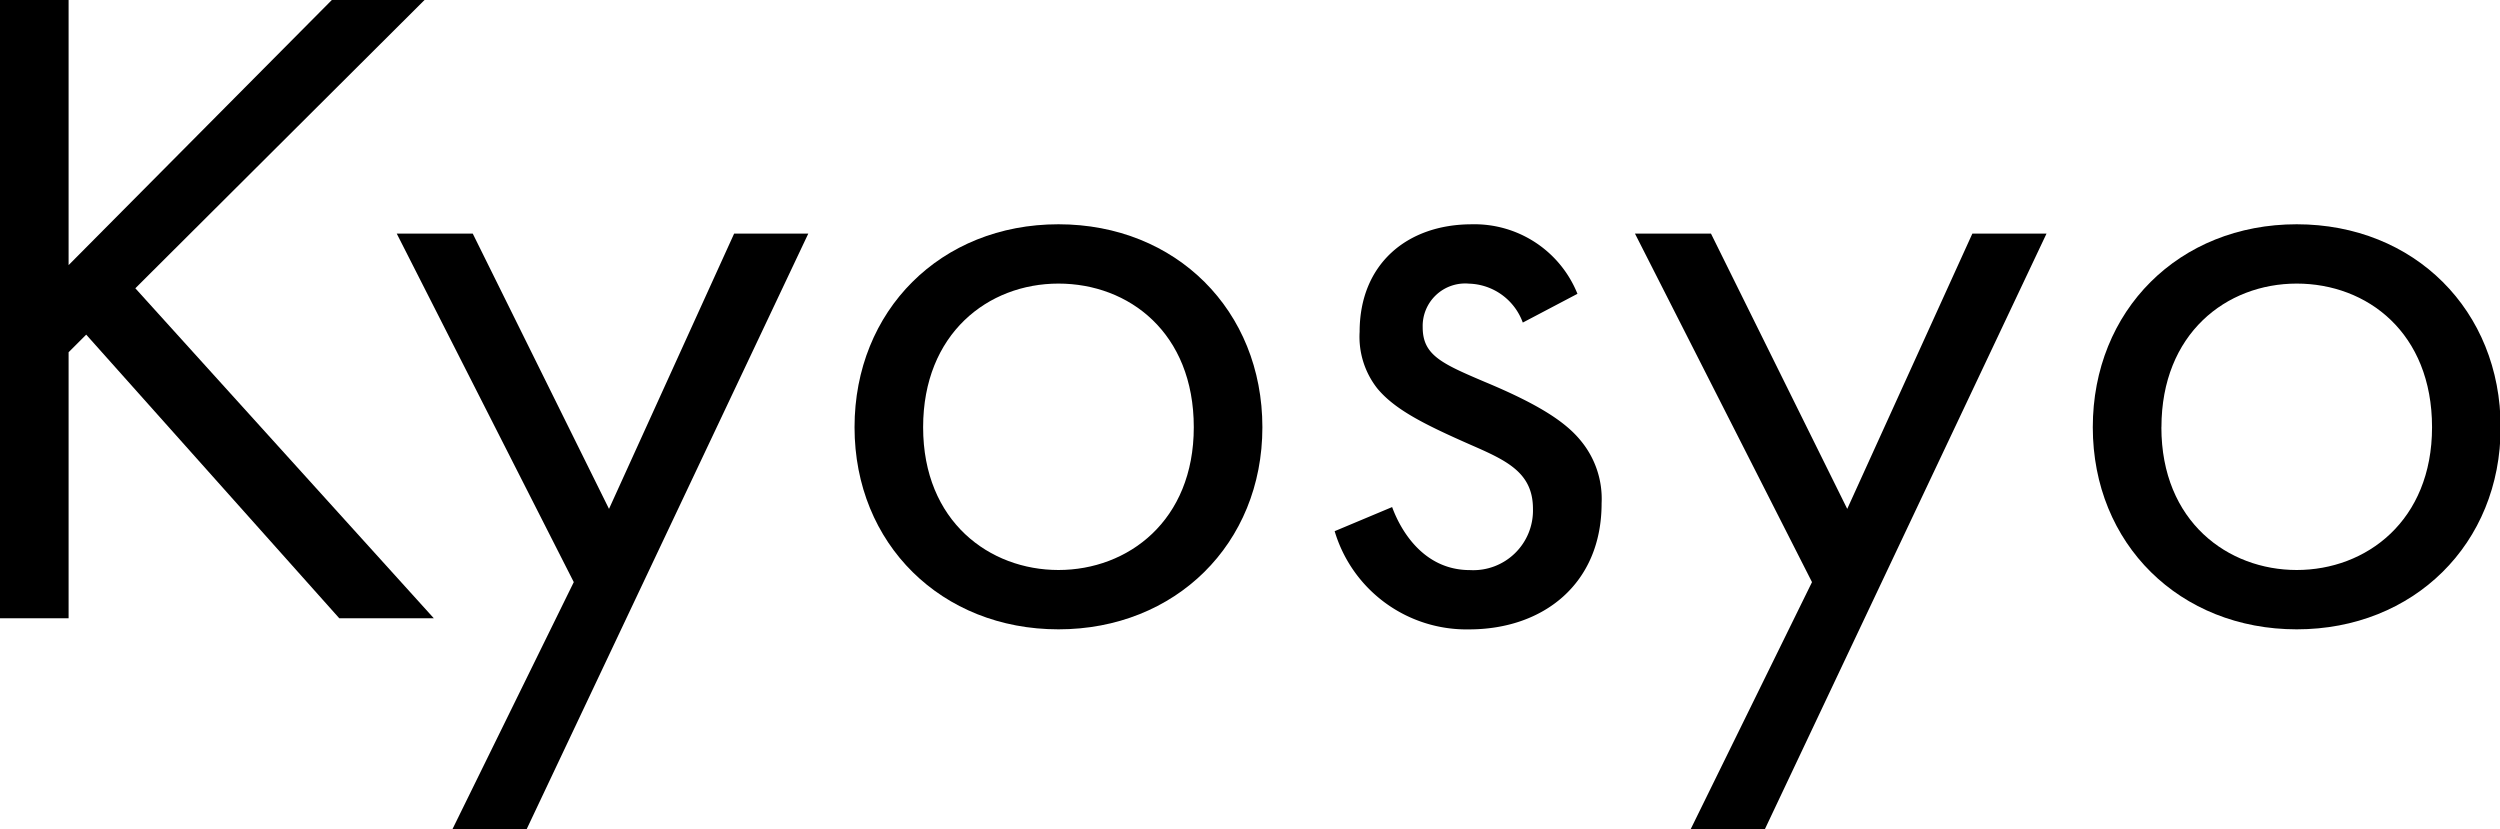
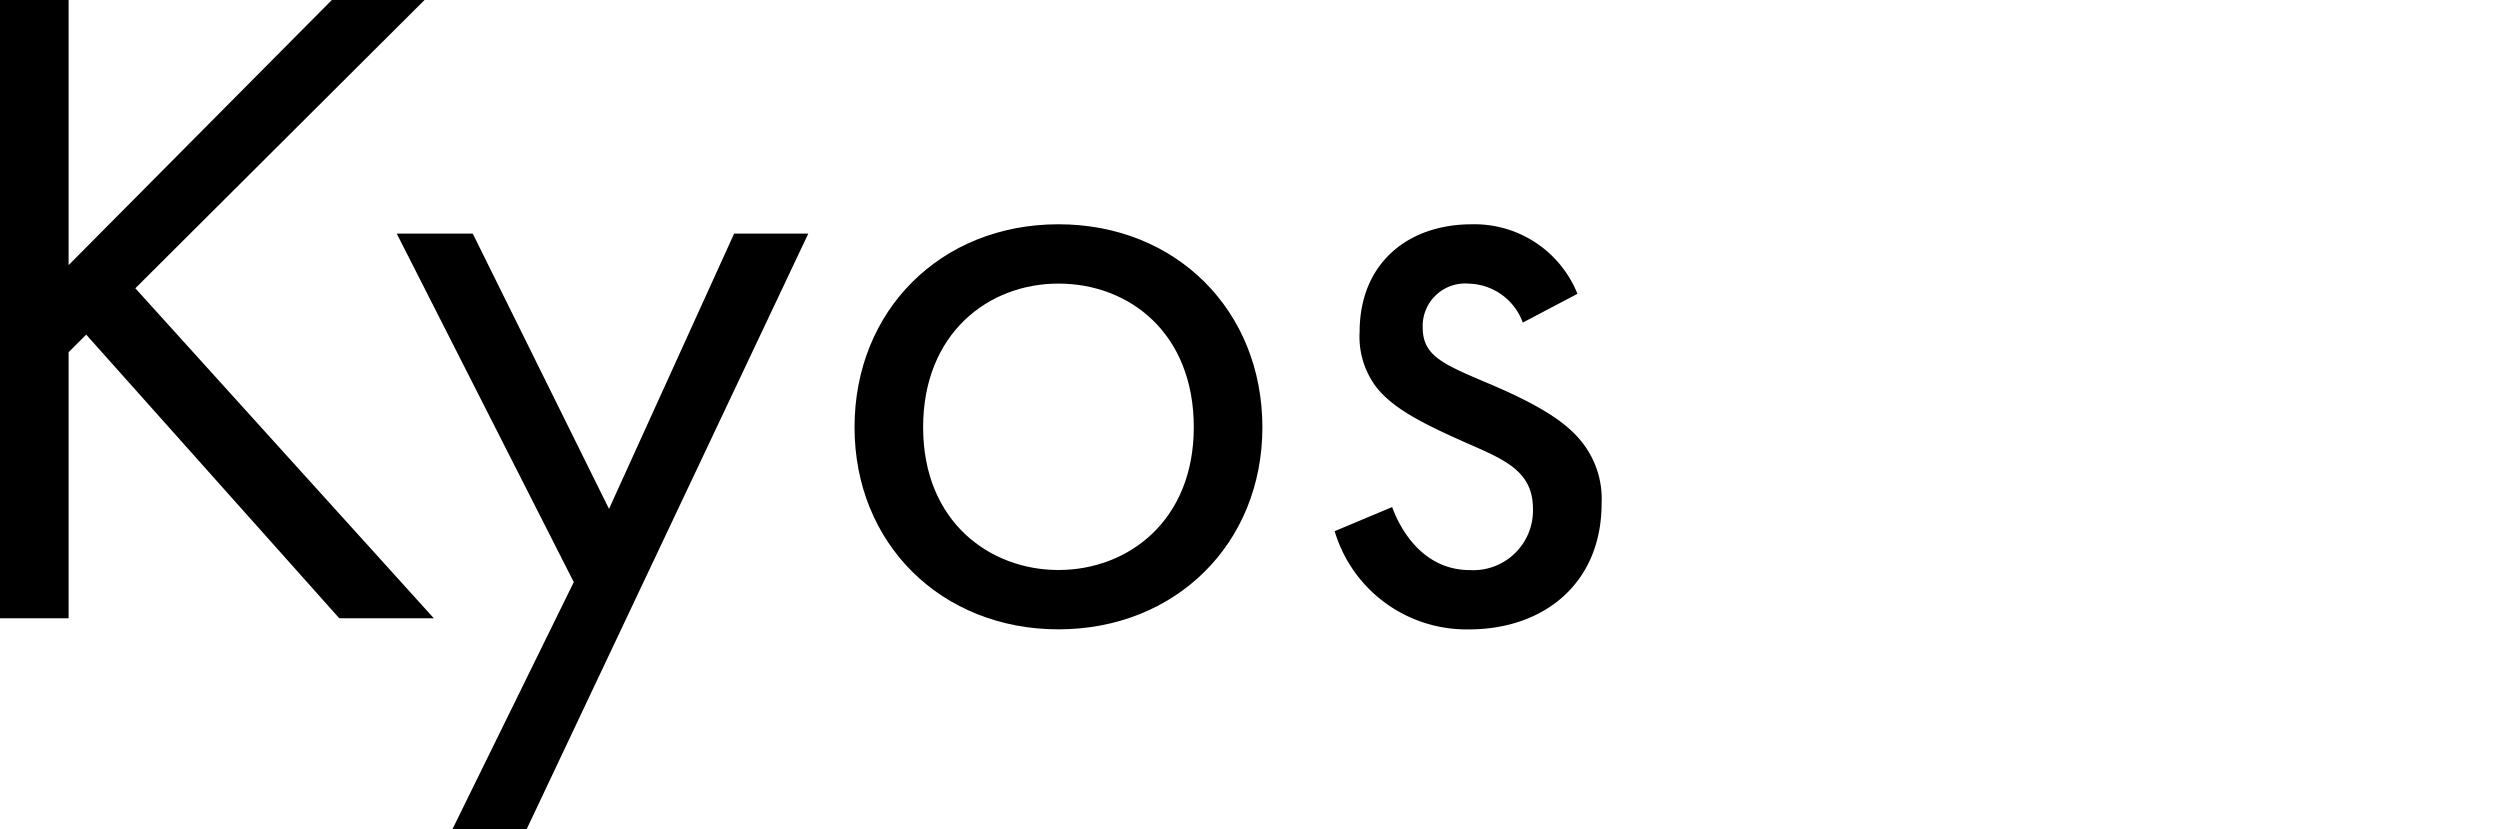
<svg xmlns="http://www.w3.org/2000/svg" width="196" height="65" viewBox="0 0 196 65">
  <defs>
    <clipPath id="clip-path">
      <rect id="長方形_32" data-name="長方形 32" width="196" height="65" fill="none" stroke="#707070" stroke-width="1" />
    </clipPath>
  </defs>
  <g id="kyosyoロゴ" clip-path="url(#clip-path)">
    <g id="グループ_17" data-name="グループ 17" transform="translate(0 0.001)">
      <g id="グループ_18" data-name="グループ 18">
        <path id="パス_35" data-name="パス 35" d="M104.531,64.038l20.637-20.784h7.268l-22.673,22.6,23.4,25.87h-7.412L105.911,69.488l-1.38,1.38V91.724H99.153V43.254h5.378Z" transform="translate(-99.153 -43.254)" />
        <path id="パス_36" data-name="パス 36" d="M165.8,101.647l-13.88-27.324h5.959l10.683,21.583,9.81-21.583h5.814l-22.165,46.872H156.2Z" transform="translate(-120.816 -56.01)" />
        <path id="パス_37" data-name="パス 37" d="M212.817,89c0-9.155,6.758-15.914,15.987-15.914S244.792,79.849,244.792,89s-6.831,15.843-15.988,15.843S212.817,98.161,212.817,89m5.377,0c0,7.413,5.232,11.191,10.61,11.191,5.45,0,10.61-3.851,10.61-11.191,0-7.412-5.087-11.264-10.61-11.264S218.194,81.665,218.194,89" transform="translate(-145.821 -55.504)" />
        <path id="パス_38" data-name="パス 38" d="M291.427,80.793a4.625,4.625,0,0,0-4.215-3.052,3.332,3.332,0,0,0-3.633,3.416c0,2.18,1.453,2.834,4.869,4.287,4.36,1.817,6.395,3.2,7.558,4.651a7.137,7.137,0,0,1,1.6,4.869c0,6.322-4.579,9.883-10.392,9.883a10.784,10.784,0,0,1-10.537-7.7l4.506-1.89c.581,1.6,2.325,4.941,6.1,4.941a4.68,4.68,0,0,0,4.941-4.8c0-2.835-2.035-3.779-4.869-5.015-3.634-1.6-5.958-2.761-7.339-4.432a6.55,6.55,0,0,1-1.381-4.433c0-5.3,3.706-8.43,8.793-8.43a8.7,8.7,0,0,1,8.284,5.45Z" transform="translate(-172.04 -55.504)" />
-         <path id="パス_39" data-name="パス 39" d="M330.5,101.647l-13.88-27.324h5.959l10.683,21.583,9.81-21.583h5.814l-22.165,46.872H320.9Z" transform="translate(-188.439 -56.01)" />
-         <path id="パス_40" data-name="パス 40" d="M377.518,89c0-9.155,6.758-15.914,15.987-15.914S409.493,79.849,409.493,89s-6.831,15.843-15.987,15.843S377.518,98.161,377.518,89m5.377,0c0,7.413,5.232,11.191,10.61,11.191,5.45,0,10.61-3.851,10.61-11.191,0-7.412-5.087-11.264-10.61-11.264S382.9,81.665,382.9,89" transform="translate(-213.443 -55.504)" />
      </g>
    </g>
  </g>
</svg>